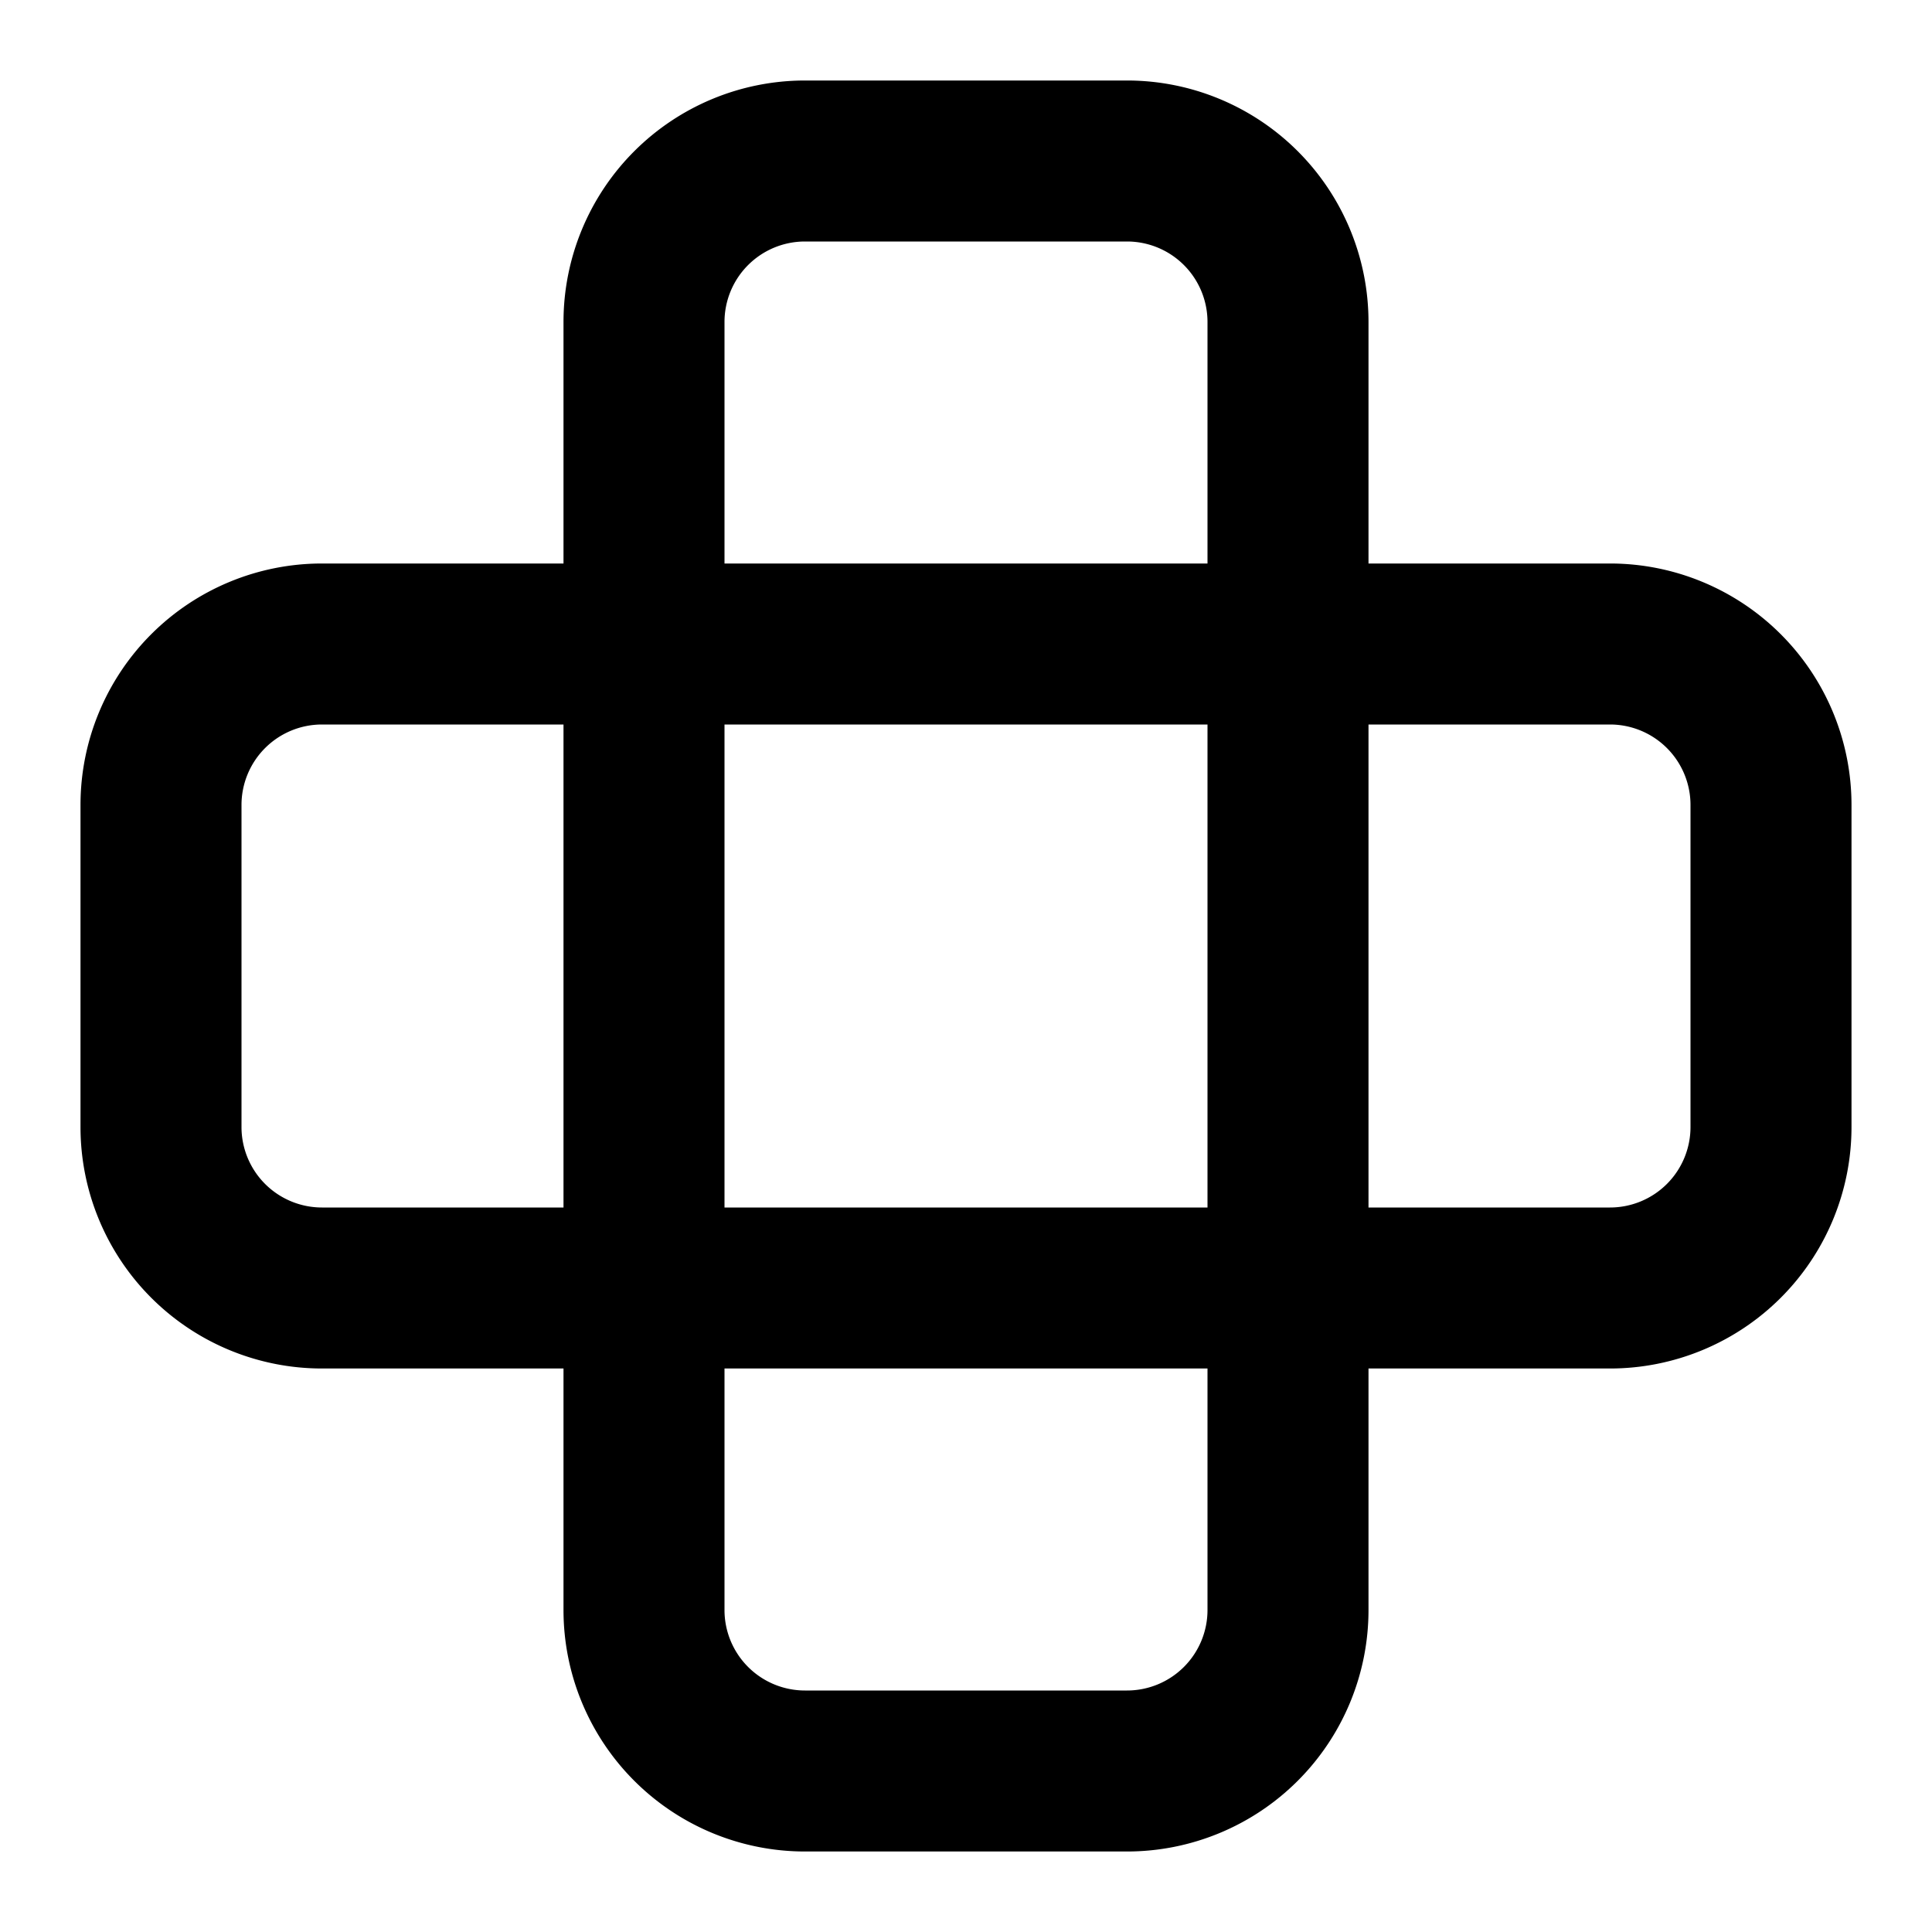
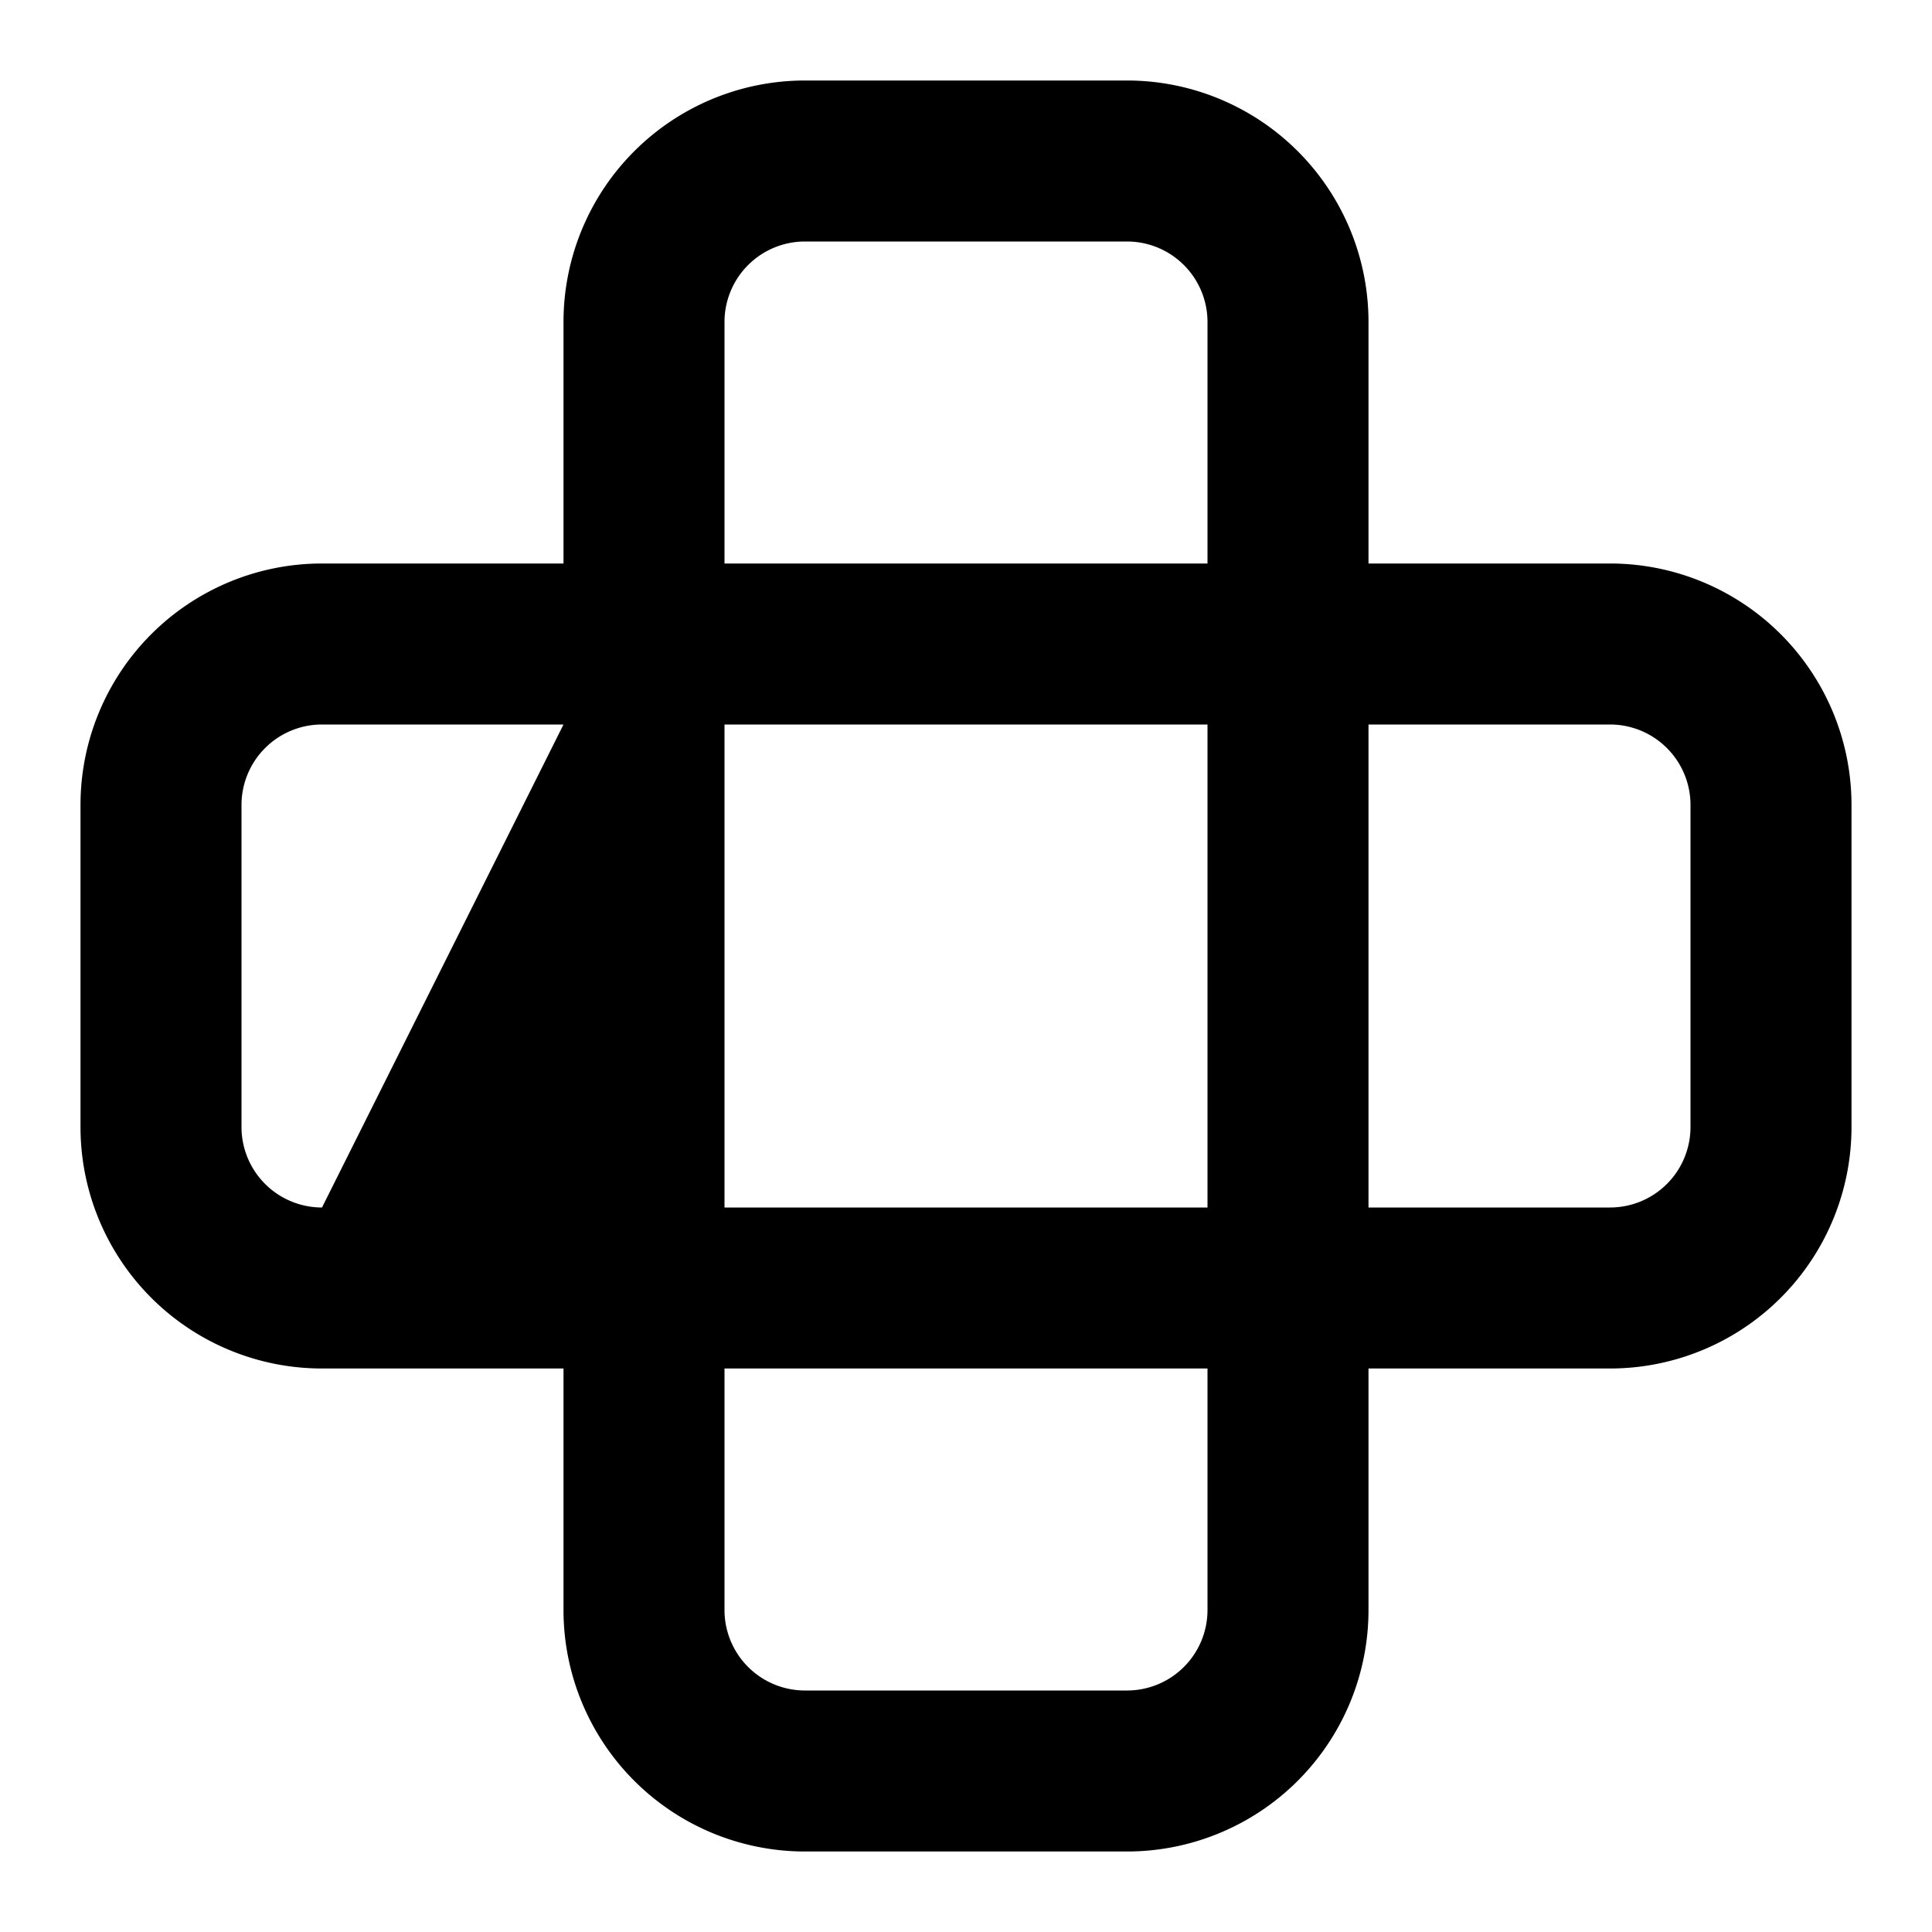
<svg xmlns="http://www.w3.org/2000/svg" fill="#000000" width="800px" height="800px" viewBox="0 0 24 24">
-   <path d="M20,7H17V4a3,3,0,0,0-3-3H10A3,3,0,0,0,7,4V7H4a3,3,0,0,0-3,3v4a3,3,0,0,0,3,3H7v3a3,3,0,0,0,3,3h4a3,3,0,0,0,3-3V17h3a3,3,0,0,0,3-3V10A3,3,0,0,0,20,7ZM9,4a1,1,0,0,1,1-1h4a1,1,0,0,1,1,1V7H9Zm6,5v6H9V9ZM4,15a1,1,0,0,1-1-1V10A1,1,0,0,1,4,9H7v6Zm11,5a1,1,0,0,1-1,1H10a1,1,0,0,1-1-1V17h6Zm6-6a1,1,0,0,1-1,1H17V9h3a1,1,0,0,1,1,1Z" />
+   <path d="M20,7H17V4a3,3,0,0,0-3-3H10A3,3,0,0,0,7,4V7H4a3,3,0,0,0-3,3v4a3,3,0,0,0,3,3H7v3a3,3,0,0,0,3,3h4a3,3,0,0,0,3-3V17h3a3,3,0,0,0,3-3V10A3,3,0,0,0,20,7ZM9,4a1,1,0,0,1,1-1h4a1,1,0,0,1,1,1V7H9Zm6,5v6H9V9ZM4,15a1,1,0,0,1-1-1V10A1,1,0,0,1,4,9H7Zm11,5a1,1,0,0,1-1,1H10a1,1,0,0,1-1-1V17h6Zm6-6a1,1,0,0,1-1,1H17V9h3a1,1,0,0,1,1,1Z" />
</svg>